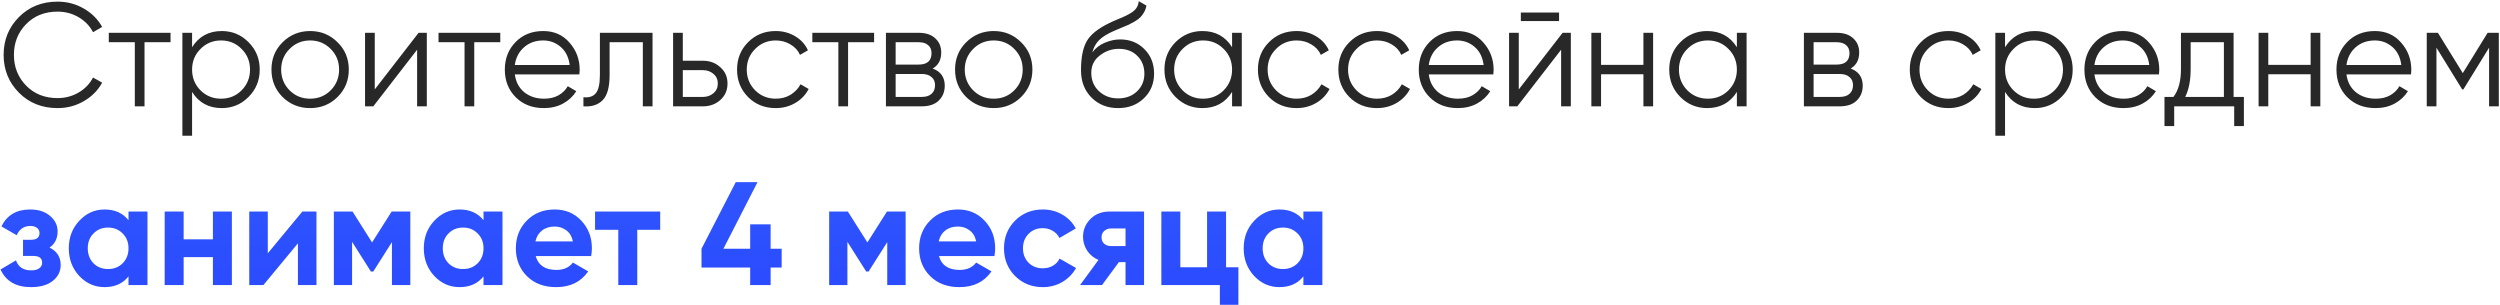
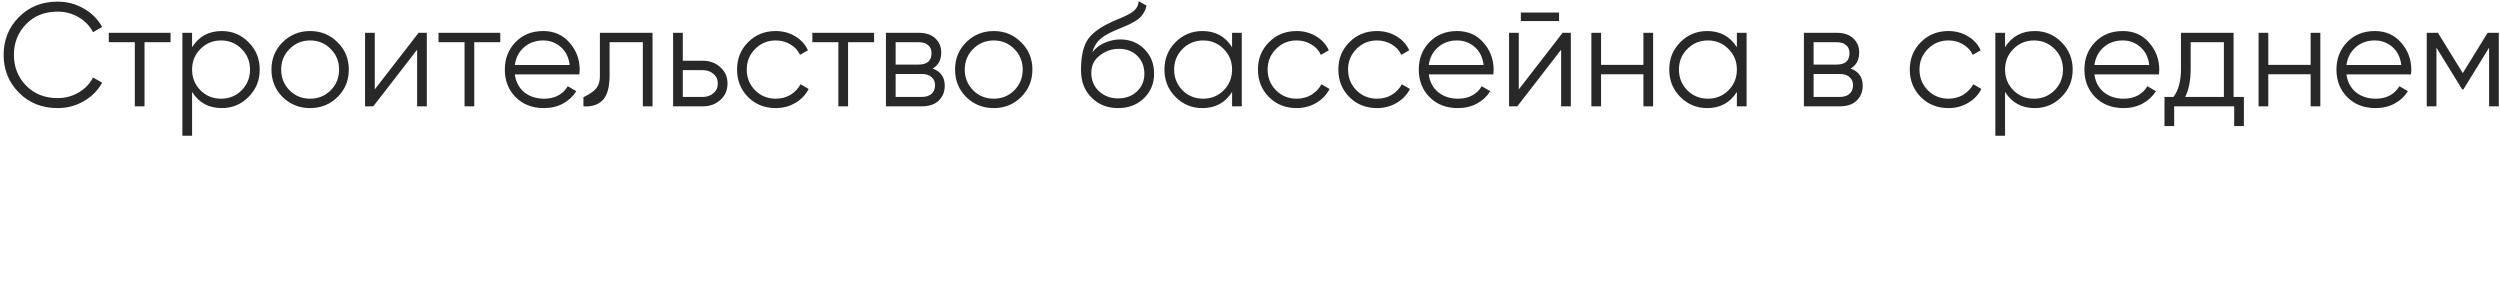
<svg xmlns="http://www.w3.org/2000/svg" width="1105" height="135" viewBox="0 0 1105 135" fill="none">
-   <path d="M25.455 47.78C18.565 47.78 12.867 45.505 8.36 40.955C3.853 36.405 1.6 30.837 1.6 24.25C1.6 17.663 3.853 12.095 8.36 7.545C12.867 2.995 18.565 0.72 25.455 0.72C29.658 0.72 33.515 1.738 37.025 3.775C40.535 5.768 43.243 8.477 45.15 11.9L41.12 14.24C39.69 11.467 37.567 9.257 34.75 7.61C31.933 5.963 28.835 5.14 25.455 5.14C19.778 5.14 15.142 6.982 11.545 10.665C7.948 14.348 6.15 18.877 6.15 24.25C6.15 29.623 7.948 34.152 11.545 37.835C15.142 41.518 19.778 43.36 25.455 43.36C28.835 43.36 31.933 42.537 34.75 40.89C37.567 39.243 39.69 37.033 41.12 34.26L45.15 36.535C43.287 39.958 40.578 42.688 37.025 44.725C33.515 46.762 29.658 47.78 25.455 47.78ZM75.383 14.5V18.66H63.878V47H59.588V18.66H48.083V14.5H75.383ZM98.031 13.72C102.667 13.72 106.611 15.367 109.861 18.66C113.154 21.953 114.801 25.983 114.801 30.75C114.801 35.517 113.154 39.547 109.861 42.84C106.611 46.133 102.667 47.78 98.031 47.78C92.267 47.78 87.891 45.397 84.9 40.63V60H80.611V14.5H84.9V20.87C87.891 16.103 92.267 13.72 98.031 13.72ZM88.606 39.915C91.076 42.385 94.109 43.62 97.706 43.62C101.302 43.62 104.336 42.385 106.806 39.915C109.276 37.402 110.511 34.347 110.511 30.75C110.511 27.153 109.276 24.12 106.806 21.65C104.336 19.137 101.302 17.88 97.706 17.88C94.109 17.88 91.076 19.137 88.606 21.65C86.135 24.12 84.9 27.153 84.9 30.75C84.9 34.347 86.135 37.402 88.606 39.915ZM149.169 42.905C145.875 46.155 141.845 47.78 137.079 47.78C132.312 47.78 128.26 46.155 124.924 42.905C121.63 39.612 119.984 35.56 119.984 30.75C119.984 25.94 121.63 21.91 124.924 18.66C128.26 15.367 132.312 13.72 137.079 13.72C141.845 13.72 145.875 15.367 149.169 18.66C152.505 21.91 154.174 25.94 154.174 30.75C154.174 35.56 152.505 39.612 149.169 42.905ZM127.979 39.915C130.449 42.385 133.482 43.62 137.079 43.62C140.675 43.62 143.709 42.385 146.179 39.915C148.649 37.402 149.884 34.347 149.884 30.75C149.884 27.153 148.649 24.12 146.179 21.65C143.709 19.137 140.675 17.88 137.079 17.88C133.482 17.88 130.449 19.137 127.979 21.65C125.509 24.12 124.274 27.153 124.274 30.75C124.274 34.347 125.509 37.402 127.979 39.915ZM185.013 14.5H188.653V47H184.363V21.975L164.993 47H161.353V14.5H165.643V39.525L185.013 14.5ZM221.125 14.5V18.66H209.62V47H205.33V18.66H193.825V14.5H221.125ZM240.098 13.72C244.908 13.72 248.787 15.432 251.733 18.855C254.723 22.235 256.218 26.243 256.218 30.88C256.218 31.357 256.175 32.028 256.088 32.895H227.553C227.987 36.188 229.373 38.81 231.713 40.76C234.097 42.667 237.022 43.62 240.488 43.62C242.958 43.62 245.082 43.122 246.858 42.125C248.678 41.085 250.043 39.742 250.953 38.095L254.723 40.305C253.293 42.602 251.343 44.422 248.873 45.765C246.403 47.108 243.587 47.78 240.423 47.78C235.31 47.78 231.15 46.177 227.943 42.97C224.737 39.763 223.133 35.69 223.133 30.75C223.133 25.897 224.715 21.845 227.878 18.595C231.042 15.345 235.115 13.72 240.098 13.72ZM240.098 17.88C236.718 17.88 233.88 18.898 231.583 20.935C229.33 22.928 227.987 25.528 227.553 28.735H251.798C251.365 25.312 250.043 22.647 247.833 20.74C245.623 18.833 243.045 17.88 240.098 17.88ZM288.423 14.5V47H284.133V18.66H269.443V33.155C269.443 38.572 268.403 42.298 266.323 44.335C264.286 46.372 261.469 47.26 257.873 47V42.97C260.343 43.23 262.163 42.645 263.333 41.215C264.546 39.785 265.153 37.098 265.153 33.155V14.5H288.423ZM310.705 26.85C313.738 26.85 316.295 27.803 318.375 29.71C320.498 31.573 321.56 33.978 321.56 36.925C321.56 39.872 320.498 42.298 318.375 44.205C316.295 46.068 313.738 47 310.705 47H297.51V14.5H301.8V26.85H310.705ZM310.705 42.84C312.525 42.84 314.063 42.298 315.32 41.215C316.62 40.132 317.27 38.702 317.27 36.925C317.27 35.148 316.62 33.718 315.32 32.635C314.063 31.552 312.525 31.01 310.705 31.01H301.8V42.84H310.705ZM342.87 47.78C337.973 47.78 333.9 46.155 330.65 42.905C327.4 39.612 325.775 35.56 325.775 30.75C325.775 25.94 327.4 21.91 330.65 18.66C333.9 15.367 337.973 13.72 342.87 13.72C346.076 13.72 348.958 14.5 351.515 16.06C354.071 17.577 355.935 19.635 357.105 22.235L353.595 24.25C352.728 22.3 351.32 20.762 349.37 19.635C347.463 18.465 345.296 17.88 342.87 17.88C339.273 17.88 336.24 19.137 333.77 21.65C331.3 24.12 330.065 27.153 330.065 30.75C330.065 34.347 331.3 37.402 333.77 39.915C336.24 42.385 339.273 43.62 342.87 43.62C345.296 43.62 347.463 43.057 349.37 41.93C351.276 40.76 352.771 39.2 353.855 37.25L357.43 39.33C356.086 41.93 354.115 43.988 351.515 45.505C348.915 47.022 346.033 47.78 342.87 47.78ZM386.354 14.5V18.66H374.849V47H370.559V18.66H359.054V14.5H386.354ZM412.252 30.295C415.806 31.595 417.582 34.13 417.582 37.9C417.582 40.543 416.694 42.732 414.917 44.465C413.184 46.155 410.671 47 407.377 47H391.582V14.5H406.077C409.241 14.5 411.689 15.323 413.422 16.97C415.156 18.573 416.022 20.653 416.022 23.21C416.022 26.46 414.766 28.822 412.252 30.295ZM406.077 18.66H395.872V28.54H406.077C409.847 28.54 411.732 26.85 411.732 23.47C411.732 21.953 411.234 20.783 410.237 19.96C409.284 19.093 407.897 18.66 406.077 18.66ZM407.377 42.84C409.284 42.84 410.736 42.385 411.732 41.475C412.772 40.565 413.292 39.287 413.292 37.64C413.292 36.123 412.772 34.932 411.732 34.065C410.736 33.155 409.284 32.7 407.377 32.7H395.872V42.84H407.377ZM451.317 42.905C448.024 46.155 443.994 47.78 439.227 47.78C434.461 47.78 430.409 46.155 427.072 42.905C423.779 39.612 422.132 35.56 422.132 30.75C422.132 25.94 423.779 21.91 427.072 18.66C430.409 15.367 434.461 13.72 439.227 13.72C443.994 13.72 448.024 15.367 451.317 18.66C454.654 21.91 456.322 25.94 456.322 30.75C456.322 35.56 454.654 39.612 451.317 42.905ZM430.127 39.915C432.597 42.385 435.631 43.62 439.227 43.62C442.824 43.62 445.857 42.385 448.327 39.915C450.797 37.402 452.032 34.347 452.032 30.75C452.032 27.153 450.797 24.12 448.327 21.65C445.857 19.137 442.824 17.88 439.227 17.88C435.631 17.88 432.597 19.137 430.127 21.65C427.657 24.12 426.422 27.153 426.422 30.75C426.422 34.347 427.657 37.402 430.127 39.915ZM494.181 47.78C489.501 47.78 485.601 46.242 482.481 43.165C479.361 40.045 477.801 36.015 477.801 31.075C477.801 25.528 478.625 21.282 480.271 18.335C481.918 15.345 485.255 12.637 490.281 10.21C491.235 9.733 492.491 9.17 494.051 8.52C495.655 7.87 496.846 7.35 497.626 6.96C498.45 6.57 499.338 6.072 500.291 5.465C501.245 4.815 501.96 4.1 502.436 3.32C502.913 2.54 503.216 1.608 503.346 0.525L506.726 2.475C506.553 3.515 506.206 4.49 505.686 5.4C505.166 6.31 504.625 7.047 504.061 7.61C503.541 8.173 502.696 8.802 501.526 9.495C500.4 10.145 499.511 10.622 498.861 10.925C498.255 11.185 497.171 11.64 495.611 12.29C494.095 12.94 493.076 13.373 492.556 13.59C489.523 14.89 487.291 16.255 485.861 17.685C484.431 19.072 483.413 20.892 482.806 23.145C484.28 21.195 486.143 19.765 488.396 18.855C490.693 17.902 492.925 17.425 495.091 17.425C499.425 17.425 503 18.855 505.816 21.715C508.676 24.532 510.106 28.15 510.106 32.57C510.106 36.947 508.59 40.587 505.556 43.49C502.566 46.35 498.775 47.78 494.181 47.78ZM494.181 43.49C497.561 43.49 500.335 42.472 502.501 40.435C504.711 38.355 505.816 35.733 505.816 32.57C505.816 29.363 504.776 26.742 502.696 24.705C500.66 22.625 497.93 21.585 494.506 21.585C491.43 21.585 488.635 22.56 486.121 24.51C483.608 26.417 482.351 28.973 482.351 32.18C482.351 35.473 483.478 38.182 485.731 40.305C488.028 42.428 490.845 43.49 494.181 43.49ZM544.581 14.5H548.871V47H544.581V40.63C541.591 45.397 537.214 47.78 531.451 47.78C526.814 47.78 522.849 46.133 519.556 42.84C516.306 39.547 514.681 35.517 514.681 30.75C514.681 25.983 516.306 21.953 519.556 18.66C522.849 15.367 526.814 13.72 531.451 13.72C537.214 13.72 541.591 16.103 544.581 20.87V14.5ZM522.676 39.915C525.146 42.385 528.179 43.62 531.776 43.62C535.373 43.62 538.406 42.385 540.876 39.915C543.346 37.402 544.581 34.347 544.581 30.75C544.581 27.153 543.346 24.12 540.876 21.65C538.406 19.137 535.373 17.88 531.776 17.88C528.179 17.88 525.146 19.137 522.676 21.65C520.206 24.12 518.971 27.153 518.971 30.75C518.971 34.347 520.206 37.402 522.676 39.915ZM573.099 47.78C568.203 47.78 564.129 46.155 560.879 42.905C557.629 39.612 556.004 35.56 556.004 30.75C556.004 25.94 557.629 21.91 560.879 18.66C564.129 15.367 568.203 13.72 573.099 13.72C576.306 13.72 579.188 14.5 581.744 16.06C584.301 17.577 586.164 19.635 587.334 22.235L583.824 24.25C582.958 22.3 581.549 20.762 579.599 19.635C577.693 18.465 575.526 17.88 573.099 17.88C569.503 17.88 566.469 19.137 563.999 21.65C561.529 24.12 560.294 27.153 560.294 30.75C560.294 34.347 561.529 37.402 563.999 39.915C566.469 42.385 569.503 43.62 573.099 43.62C575.526 43.62 577.693 43.057 579.599 41.93C581.506 40.76 583.001 39.2 584.084 37.25L587.659 39.33C586.316 41.93 584.344 43.988 581.744 45.505C579.144 47.022 576.263 47.78 573.099 47.78ZM608.646 47.78C603.75 47.78 599.676 46.155 596.426 42.905C593.176 39.612 591.551 35.56 591.551 30.75C591.551 25.94 593.176 21.91 596.426 18.66C599.676 15.367 603.75 13.72 608.646 13.72C611.853 13.72 614.735 14.5 617.291 16.06C619.848 17.577 621.711 19.635 622.881 22.235L619.371 24.25C618.505 22.3 617.096 20.762 615.146 19.635C613.24 18.465 611.073 17.88 608.646 17.88C605.05 17.88 602.016 19.137 599.546 21.65C597.076 24.12 595.841 27.153 595.841 30.75C595.841 34.347 597.076 37.402 599.546 39.915C602.016 42.385 605.05 43.62 608.646 43.62C611.073 43.62 613.24 43.057 615.146 41.93C617.053 40.76 618.548 39.2 619.631 37.25L623.206 39.33C621.863 41.93 619.891 43.988 617.291 45.505C614.691 47.022 611.81 47.78 608.646 47.78ZM644.063 13.72C648.873 13.72 652.751 15.432 655.698 18.855C658.688 22.235 660.183 26.243 660.183 30.88C660.183 31.357 660.14 32.028 660.053 32.895H631.518C631.951 36.188 633.338 38.81 635.678 40.76C638.061 42.667 640.986 43.62 644.453 43.62C646.923 43.62 649.046 43.122 650.823 42.125C652.643 41.085 654.008 39.742 654.918 38.095L658.688 40.305C657.258 42.602 655.308 44.422 652.838 45.765C650.368 47.108 647.551 47.78 644.388 47.78C639.275 47.78 635.115 46.177 631.908 42.97C628.701 39.763 627.098 35.69 627.098 30.75C627.098 25.897 628.68 21.845 631.843 18.595C635.006 15.345 639.08 13.72 644.063 13.72ZM644.063 17.88C640.683 17.88 637.845 18.898 635.548 20.935C633.295 22.928 631.951 25.528 631.518 28.735H655.763C655.33 25.312 654.008 22.647 651.798 20.74C649.588 18.833 647.01 17.88 644.063 17.88ZM672.207 9.3V5.53H689.107V9.3H672.207ZM690.667 14.5H694.307V47H690.017V21.975L670.647 47H667.007V14.5H671.297V39.525L690.667 14.5ZM726.389 14.5H730.679V47H726.389V32.83H707.669V47H703.379V14.5H707.669V28.67H726.389V14.5ZM767.701 14.5H771.991V47H767.701V40.63C764.711 45.397 760.335 47.78 754.571 47.78C749.935 47.78 745.97 46.133 742.676 42.84C739.426 39.547 737.801 35.517 737.801 30.75C737.801 25.983 739.426 21.953 742.676 18.66C745.97 15.367 749.935 13.72 754.571 13.72C760.335 13.72 764.711 16.103 767.701 20.87V14.5ZM745.796 39.915C748.266 42.385 751.3 43.62 754.896 43.62C758.493 43.62 761.526 42.385 763.996 39.915C766.466 37.402 767.701 34.347 767.701 30.75C767.701 27.153 766.466 24.12 763.996 21.65C761.526 19.137 758.493 17.88 754.896 17.88C751.3 17.88 748.266 19.137 745.796 21.65C743.326 24.12 742.091 27.153 742.091 30.75C742.091 34.347 743.326 37.402 745.796 39.915ZM817.994 30.295C821.548 31.595 823.324 34.13 823.324 37.9C823.324 40.543 822.436 42.732 820.659 44.465C818.926 46.155 816.413 47 813.119 47H797.324V14.5H811.819C814.983 14.5 817.431 15.323 819.164 16.97C820.898 18.573 821.764 20.653 821.764 23.21C821.764 26.46 820.508 28.822 817.994 30.295ZM811.819 18.66H801.614V28.54H811.819C815.589 28.54 817.474 26.85 817.474 23.47C817.474 21.953 816.976 20.783 815.979 19.96C815.026 19.093 813.639 18.66 811.819 18.66ZM813.119 42.84C815.026 42.84 816.478 42.385 817.474 41.475C818.514 40.565 819.034 39.287 819.034 37.64C819.034 36.123 818.514 34.932 817.474 34.065C816.478 33.155 815.026 32.7 813.119 32.7H801.614V42.84H813.119ZM861.219 47.78C856.323 47.78 852.249 46.155 848.999 42.905C845.749 39.612 844.124 35.56 844.124 30.75C844.124 25.94 845.749 21.91 848.999 18.66C852.249 15.367 856.323 13.72 861.219 13.72C864.426 13.72 867.308 14.5 869.864 16.06C872.421 17.577 874.284 19.635 875.454 22.235L871.944 24.25C871.078 22.3 869.669 20.762 867.719 19.635C865.813 18.465 863.646 17.88 861.219 17.88C857.623 17.88 854.589 19.137 852.119 21.65C849.649 24.12 848.414 27.153 848.414 30.75C848.414 34.347 849.649 37.402 852.119 39.915C854.589 42.385 857.623 43.62 861.219 43.62C863.646 43.62 865.813 43.057 867.719 41.93C869.626 40.76 871.121 39.2 872.204 37.25L875.779 39.33C874.436 41.93 872.464 43.988 869.864 45.505C867.264 47.022 864.383 47.78 861.219 47.78ZM899.359 13.72C903.995 13.72 907.939 15.367 911.189 18.66C914.482 21.953 916.129 25.983 916.129 30.75C916.129 35.517 914.482 39.547 911.189 42.84C907.939 46.133 903.995 47.78 899.359 47.78C893.595 47.78 889.219 45.397 886.229 40.63V60H881.939V14.5H886.229V20.87C889.219 16.103 893.595 13.72 899.359 13.72ZM889.934 39.915C892.404 42.385 895.437 43.62 899.034 43.62C902.63 43.62 905.664 42.385 908.134 39.915C910.604 37.402 911.839 34.347 911.839 30.75C911.839 27.153 910.604 24.12 908.134 21.65C905.664 19.137 902.63 17.88 899.034 17.88C895.437 17.88 892.404 19.137 889.934 21.65C887.464 24.12 886.229 27.153 886.229 30.75C886.229 34.347 887.464 37.402 889.934 39.915ZM938.277 13.72C943.087 13.72 946.965 15.432 949.912 18.855C952.902 22.235 954.397 26.243 954.397 30.88C954.397 31.357 954.354 32.028 954.267 32.895H925.732C926.165 36.188 927.552 38.81 929.892 40.76C932.275 42.667 935.2 43.62 938.667 43.62C941.137 43.62 943.26 43.122 945.037 42.125C946.857 41.085 948.222 39.742 949.132 38.095L952.902 40.305C951.472 42.602 949.522 44.422 947.052 45.765C944.582 47.108 941.765 47.78 938.602 47.78C933.489 47.78 929.329 46.177 926.122 42.97C922.915 39.763 921.312 35.69 921.312 30.75C921.312 25.897 922.894 21.845 926.057 18.595C929.22 15.345 933.294 13.72 938.277 13.72ZM938.277 17.88C934.897 17.88 932.059 18.898 929.762 20.935C927.509 22.928 926.165 25.528 925.732 28.735H949.977C949.544 25.312 948.222 22.647 946.012 20.74C943.802 18.833 941.224 17.88 938.277 17.88ZM987.251 42.84H991.801V55.71H987.511V47H960.991V55.71H956.701V42.84H960.666C962.876 39.937 963.981 35.842 963.981 30.555V14.5H987.251V42.84ZM965.866 42.84H982.961V18.66H968.271V30.555C968.271 35.538 967.47 39.633 965.866 42.84ZM1021.3 14.5H1025.59V47H1021.3V32.83H1002.58V47H998.291V14.5H1002.58V28.67H1021.3V14.5ZM1049.68 13.72C1054.49 13.72 1058.37 15.432 1061.31 18.855C1064.3 22.235 1065.8 26.243 1065.8 30.88C1065.8 31.357 1065.75 32.028 1065.67 32.895H1037.13C1037.57 36.188 1038.95 38.81 1041.29 40.76C1043.68 42.667 1046.6 43.62 1050.07 43.62C1052.54 43.62 1054.66 43.122 1056.44 42.125C1058.26 41.085 1059.62 39.742 1060.53 38.095L1064.3 40.305C1062.87 42.602 1060.92 44.422 1058.45 45.765C1055.98 47.108 1053.17 47.78 1050 47.78C1044.89 47.78 1040.73 46.177 1037.52 42.97C1034.32 39.763 1032.71 35.69 1032.71 30.75C1032.71 25.897 1034.29 21.845 1037.46 18.595C1040.62 15.345 1044.69 13.72 1049.68 13.72ZM1049.68 17.88C1046.3 17.88 1043.46 18.898 1041.16 20.935C1038.91 22.928 1037.57 25.528 1037.13 28.735H1061.38C1060.94 25.312 1059.62 22.647 1057.41 20.74C1055.2 18.833 1052.62 17.88 1049.68 17.88ZM1104.47 14.5V47H1100.18V21.065L1088.81 39.525H1088.29L1076.91 21.065V47H1072.62V14.5H1077.56L1088.55 32.31L1099.53 14.5H1104.47Z" fill="#282828" />
-   <path d="M21.88 109.425C25.173 111.028 26.82 113.607 26.82 117.16C26.82 119.933 25.672 122.252 23.375 124.115C21.078 125.978 17.85 126.91 13.69 126.91C7.103 126.91 2.618 124.31 0.235 119.11L7.06 115.08C8.1 118.027 10.332 119.5 13.755 119.5C15.315 119.5 16.507 119.197 17.33 118.59C18.197 117.983 18.63 117.16 18.63 116.12C18.63 114.127 17.352 113.13 14.795 113.13H10.18V105.98H13.69C16.203 105.98 17.46 104.983 17.46 102.99C17.46 102.037 17.092 101.278 16.355 100.715C15.618 100.152 14.643 99.87 13.43 99.87C10.613 99.87 8.598 101.235 7.385 103.965L0.625 100.065C3.095 95.082 7.32 92.59 13.3 92.59C17.027 92.59 19.973 93.543 22.14 95.45C24.35 97.313 25.455 99.588 25.455 102.275C25.455 105.438 24.263 107.822 21.88 109.425ZM56.798 93.5H65.183V126H56.798V122.165C54.284 125.328 50.753 126.91 46.203 126.91C41.869 126.91 38.143 125.263 35.023 121.97C31.946 118.633 30.408 114.56 30.408 109.75C30.408 104.94 31.946 100.888 35.023 97.595C38.143 94.258 41.869 92.59 46.203 92.59C50.753 92.59 54.284 94.172 56.798 97.335V93.5ZM41.328 116.38C43.018 118.07 45.163 118.915 47.763 118.915C50.363 118.915 52.508 118.07 54.198 116.38C55.931 114.647 56.798 112.437 56.798 109.75C56.798 107.063 55.931 104.875 54.198 103.185C52.508 101.452 50.363 100.585 47.763 100.585C45.163 100.585 43.018 101.452 41.328 103.185C39.638 104.875 38.793 107.063 38.793 109.75C38.793 112.437 39.638 114.647 41.328 116.38ZM94.106 93.5H102.491V126H94.106V113.65H81.171V126H72.786V93.5H81.171V105.785H94.106V93.5ZM133.639 93.5H139.879V126H131.689V107.54L116.414 126H110.174V93.5H118.364V111.96L133.639 93.5ZM181.362 93.5V126H173.237V107.02L164.982 120.02H163.942L155.622 106.89V126H147.562V93.5H155.817L164.462 107.15L173.107 93.5H181.362ZM213.712 93.5H222.097V126H213.712V122.165C211.198 125.328 207.667 126.91 203.117 126.91C198.783 126.91 195.057 125.263 191.937 121.97C188.86 118.633 187.322 114.56 187.322 109.75C187.322 104.94 188.86 100.888 191.937 97.595C195.057 94.258 198.783 92.59 203.117 92.59C207.667 92.59 211.198 94.172 213.712 97.335V93.5ZM198.242 116.38C199.932 118.07 202.077 118.915 204.677 118.915C207.277 118.915 209.422 118.07 211.112 116.38C212.845 114.647 213.712 112.437 213.712 109.75C213.712 107.063 212.845 104.875 211.112 103.185C209.422 101.452 207.277 100.585 204.677 100.585C202.077 100.585 199.932 101.452 198.242 103.185C196.552 104.875 195.707 107.063 195.707 109.75C195.707 112.437 196.552 114.647 198.242 116.38ZM236.785 113.195C237.912 117.268 240.967 119.305 245.95 119.305C249.157 119.305 251.584 118.222 253.23 116.055L259.99 119.955C256.784 124.592 252.06 126.91 245.82 126.91C240.447 126.91 236.135 125.285 232.885 122.035C229.635 118.785 228.01 114.69 228.01 109.75C228.01 104.853 229.614 100.78 232.82 97.53C236.027 94.237 240.144 92.59 245.17 92.59C249.937 92.59 253.859 94.237 256.935 97.53C260.055 100.823 261.615 104.897 261.615 109.75C261.615 110.833 261.507 111.982 261.29 113.195H236.785ZM236.655 106.695H253.23C252.754 104.485 251.757 102.838 250.24 101.755C248.767 100.672 247.077 100.13 245.17 100.13C242.917 100.13 241.054 100.715 239.58 101.885C238.107 103.012 237.132 104.615 236.655 106.695ZM291.809 93.5V101.56H281.669V126H273.284V101.56H263.014V93.5H291.809ZM345.492 109.945V118.265H340.617V126H331.582V118.265H310.067V109.945L325.212 80.5H334.832L319.752 109.945H331.582V99.155H340.617V109.945H345.492ZM400.292 93.5V126H392.167V107.02L383.912 120.02H382.872L374.552 106.89V126H366.492V93.5H374.747L383.392 107.15L392.037 93.5H400.292ZM415.027 113.195C416.154 117.268 419.209 119.305 424.192 119.305C427.399 119.305 429.826 118.222 431.472 116.055L438.232 119.955C435.026 124.592 430.302 126.91 424.062 126.91C418.689 126.91 414.377 125.285 411.127 122.035C407.877 118.785 406.252 114.69 406.252 109.75C406.252 104.853 407.856 100.78 411.062 97.53C414.269 94.237 418.386 92.59 423.412 92.59C428.179 92.59 432.101 94.237 435.177 97.53C438.297 100.823 439.857 104.897 439.857 109.75C439.857 110.833 439.749 111.982 439.532 113.195H415.027ZM414.897 106.695H431.472C430.996 104.485 429.999 102.838 428.482 101.755C427.009 100.672 425.319 100.13 423.412 100.13C421.159 100.13 419.296 100.715 417.822 101.885C416.349 103.012 415.374 104.615 414.897 106.695ZM460.927 126.91C456.03 126.91 451.935 125.263 448.642 121.97C445.392 118.677 443.767 114.603 443.767 109.75C443.767 104.897 445.392 100.823 448.642 97.53C451.935 94.237 456.03 92.59 460.927 92.59C464.09 92.59 466.972 93.348 469.572 94.865C472.172 96.382 474.144 98.418 475.487 100.975L468.272 105.2C467.622 103.857 466.625 102.795 465.282 102.015C463.982 101.235 462.509 100.845 460.862 100.845C458.349 100.845 456.269 101.69 454.622 103.38C452.975 105.027 452.152 107.15 452.152 109.75C452.152 112.307 452.975 114.43 454.622 116.12C456.269 117.767 458.349 118.59 460.862 118.59C462.552 118.59 464.047 118.222 465.347 117.485C466.69 116.705 467.687 115.643 468.337 114.3L475.617 118.46C474.187 121.017 472.172 123.075 469.572 124.635C466.972 126.152 464.09 126.91 460.927 126.91ZM505.672 93.5V126H497.482V115.86H494.557L487.082 126H477.397L485.522 114.885C483.442 114.018 481.774 112.653 480.517 110.79C479.304 108.883 478.697 106.847 478.697 104.68C478.697 101.647 479.781 99.025 481.947 96.815C484.114 94.605 486.952 93.5 490.462 93.5H505.672ZM491.112 100.975C489.899 100.975 488.881 101.343 488.057 102.08C487.277 102.773 486.887 103.727 486.887 104.94C486.887 106.11 487.277 107.042 488.057 107.735C488.881 108.428 489.899 108.775 491.112 108.775H497.482V100.975H491.112ZM541.914 118.135H547.374V134.71H539.184V126H513.314V93.5H521.699V118.135H533.529V93.5H541.914V118.135ZM576.099 93.5H584.484V126H576.099V122.165C573.586 125.328 570.054 126.91 565.504 126.91C561.171 126.91 557.444 125.263 554.324 121.97C551.248 118.633 549.709 114.56 549.709 109.75C549.709 104.94 551.248 100.888 554.324 97.595C557.444 94.258 561.171 92.59 565.504 92.59C570.054 92.59 573.586 94.172 576.099 97.335V93.5ZM560.629 116.38C562.319 118.07 564.464 118.915 567.064 118.915C569.664 118.915 571.809 118.07 573.499 116.38C575.233 114.647 576.099 112.437 576.099 109.75C576.099 107.063 575.233 104.875 573.499 103.185C571.809 101.452 569.664 100.585 567.064 100.585C564.464 100.585 562.319 101.452 560.629 103.185C558.939 104.875 558.094 107.063 558.094 109.75C558.094 112.437 558.939 114.647 560.629 116.38Z" fill="url(#paint0_linear)" />
+   <path d="M25.455 47.78C18.565 47.78 12.867 45.505 8.36 40.955C3.853 36.405 1.6 30.837 1.6 24.25C1.6 17.663 3.853 12.095 8.36 7.545C12.867 2.995 18.565 0.72 25.455 0.72C29.658 0.72 33.515 1.738 37.025 3.775C40.535 5.768 43.243 8.477 45.15 11.9L41.12 14.24C39.69 11.467 37.567 9.257 34.75 7.61C31.933 5.963 28.835 5.14 25.455 5.14C19.778 5.14 15.142 6.982 11.545 10.665C7.948 14.348 6.15 18.877 6.15 24.25C6.15 29.623 7.948 34.152 11.545 37.835C15.142 41.518 19.778 43.36 25.455 43.36C28.835 43.36 31.933 42.537 34.75 40.89C37.567 39.243 39.69 37.033 41.12 34.26L45.15 36.535C43.287 39.958 40.578 42.688 37.025 44.725C33.515 46.762 29.658 47.78 25.455 47.78ZM75.383 14.5V18.66H63.878V47H59.588V18.66H48.083V14.5H75.383ZM98.031 13.72C102.667 13.72 106.611 15.367 109.861 18.66C113.154 21.953 114.801 25.983 114.801 30.75C114.801 35.517 113.154 39.547 109.861 42.84C106.611 46.133 102.667 47.78 98.031 47.78C92.267 47.78 87.891 45.397 84.9 40.63V60H80.611V14.5H84.9V20.87C87.891 16.103 92.267 13.72 98.031 13.72ZM88.606 39.915C91.076 42.385 94.109 43.62 97.706 43.62C101.302 43.62 104.336 42.385 106.806 39.915C109.276 37.402 110.511 34.347 110.511 30.75C110.511 27.153 109.276 24.12 106.806 21.65C104.336 19.137 101.302 17.88 97.706 17.88C94.109 17.88 91.076 19.137 88.606 21.65C86.135 24.12 84.9 27.153 84.9 30.75C84.9 34.347 86.135 37.402 88.606 39.915ZM149.169 42.905C145.875 46.155 141.845 47.78 137.079 47.78C132.312 47.78 128.26 46.155 124.924 42.905C121.63 39.612 119.984 35.56 119.984 30.75C119.984 25.94 121.63 21.91 124.924 18.66C128.26 15.367 132.312 13.72 137.079 13.72C141.845 13.72 145.875 15.367 149.169 18.66C152.505 21.91 154.174 25.94 154.174 30.75C154.174 35.56 152.505 39.612 149.169 42.905ZM127.979 39.915C130.449 42.385 133.482 43.62 137.079 43.62C140.675 43.62 143.709 42.385 146.179 39.915C148.649 37.402 149.884 34.347 149.884 30.75C149.884 27.153 148.649 24.12 146.179 21.65C143.709 19.137 140.675 17.88 137.079 17.88C133.482 17.88 130.449 19.137 127.979 21.65C125.509 24.12 124.274 27.153 124.274 30.75C124.274 34.347 125.509 37.402 127.979 39.915ZM185.013 14.5H188.653V47H184.363V21.975L164.993 47H161.353V14.5H165.643V39.525L185.013 14.5ZM221.125 14.5V18.66H209.62V47H205.33V18.66H193.825V14.5H221.125ZM240.098 13.72C244.908 13.72 248.787 15.432 251.733 18.855C254.723 22.235 256.218 26.243 256.218 30.88C256.218 31.357 256.175 32.028 256.088 32.895H227.553C227.987 36.188 229.373 38.81 231.713 40.76C234.097 42.667 237.022 43.62 240.488 43.62C242.958 43.62 245.082 43.122 246.858 42.125C248.678 41.085 250.043 39.742 250.953 38.095L254.723 40.305C253.293 42.602 251.343 44.422 248.873 45.765C246.403 47.108 243.587 47.78 240.423 47.78C235.31 47.78 231.15 46.177 227.943 42.97C224.737 39.763 223.133 35.69 223.133 30.75C223.133 25.897 224.715 21.845 227.878 18.595C231.042 15.345 235.115 13.72 240.098 13.72ZM240.098 17.88C236.718 17.88 233.88 18.898 231.583 20.935C229.33 22.928 227.987 25.528 227.553 28.735H251.798C251.365 25.312 250.043 22.647 247.833 20.74C245.623 18.833 243.045 17.88 240.098 17.88ZM288.423 14.5V47H284.133V18.66H269.443V33.155C269.443 38.572 268.403 42.298 266.323 44.335C264.286 46.372 261.469 47.26 257.873 47V42.97C264.546 39.785 265.153 37.098 265.153 33.155V14.5H288.423ZM310.705 26.85C313.738 26.85 316.295 27.803 318.375 29.71C320.498 31.573 321.56 33.978 321.56 36.925C321.56 39.872 320.498 42.298 318.375 44.205C316.295 46.068 313.738 47 310.705 47H297.51V14.5H301.8V26.85H310.705ZM310.705 42.84C312.525 42.84 314.063 42.298 315.32 41.215C316.62 40.132 317.27 38.702 317.27 36.925C317.27 35.148 316.62 33.718 315.32 32.635C314.063 31.552 312.525 31.01 310.705 31.01H301.8V42.84H310.705ZM342.87 47.78C337.973 47.78 333.9 46.155 330.65 42.905C327.4 39.612 325.775 35.56 325.775 30.75C325.775 25.94 327.4 21.91 330.65 18.66C333.9 15.367 337.973 13.72 342.87 13.72C346.076 13.72 348.958 14.5 351.515 16.06C354.071 17.577 355.935 19.635 357.105 22.235L353.595 24.25C352.728 22.3 351.32 20.762 349.37 19.635C347.463 18.465 345.296 17.88 342.87 17.88C339.273 17.88 336.24 19.137 333.77 21.65C331.3 24.12 330.065 27.153 330.065 30.75C330.065 34.347 331.3 37.402 333.77 39.915C336.24 42.385 339.273 43.62 342.87 43.62C345.296 43.62 347.463 43.057 349.37 41.93C351.276 40.76 352.771 39.2 353.855 37.25L357.43 39.33C356.086 41.93 354.115 43.988 351.515 45.505C348.915 47.022 346.033 47.78 342.87 47.78ZM386.354 14.5V18.66H374.849V47H370.559V18.66H359.054V14.5H386.354ZM412.252 30.295C415.806 31.595 417.582 34.13 417.582 37.9C417.582 40.543 416.694 42.732 414.917 44.465C413.184 46.155 410.671 47 407.377 47H391.582V14.5H406.077C409.241 14.5 411.689 15.323 413.422 16.97C415.156 18.573 416.022 20.653 416.022 23.21C416.022 26.46 414.766 28.822 412.252 30.295ZM406.077 18.66H395.872V28.54H406.077C409.847 28.54 411.732 26.85 411.732 23.47C411.732 21.953 411.234 20.783 410.237 19.96C409.284 19.093 407.897 18.66 406.077 18.66ZM407.377 42.84C409.284 42.84 410.736 42.385 411.732 41.475C412.772 40.565 413.292 39.287 413.292 37.64C413.292 36.123 412.772 34.932 411.732 34.065C410.736 33.155 409.284 32.7 407.377 32.7H395.872V42.84H407.377ZM451.317 42.905C448.024 46.155 443.994 47.78 439.227 47.78C434.461 47.78 430.409 46.155 427.072 42.905C423.779 39.612 422.132 35.56 422.132 30.75C422.132 25.94 423.779 21.91 427.072 18.66C430.409 15.367 434.461 13.72 439.227 13.72C443.994 13.72 448.024 15.367 451.317 18.66C454.654 21.91 456.322 25.94 456.322 30.75C456.322 35.56 454.654 39.612 451.317 42.905ZM430.127 39.915C432.597 42.385 435.631 43.62 439.227 43.62C442.824 43.62 445.857 42.385 448.327 39.915C450.797 37.402 452.032 34.347 452.032 30.75C452.032 27.153 450.797 24.12 448.327 21.65C445.857 19.137 442.824 17.88 439.227 17.88C435.631 17.88 432.597 19.137 430.127 21.65C427.657 24.12 426.422 27.153 426.422 30.75C426.422 34.347 427.657 37.402 430.127 39.915ZM494.181 47.78C489.501 47.78 485.601 46.242 482.481 43.165C479.361 40.045 477.801 36.015 477.801 31.075C477.801 25.528 478.625 21.282 480.271 18.335C481.918 15.345 485.255 12.637 490.281 10.21C491.235 9.733 492.491 9.17 494.051 8.52C495.655 7.87 496.846 7.35 497.626 6.96C498.45 6.57 499.338 6.072 500.291 5.465C501.245 4.815 501.96 4.1 502.436 3.32C502.913 2.54 503.216 1.608 503.346 0.525L506.726 2.475C506.553 3.515 506.206 4.49 505.686 5.4C505.166 6.31 504.625 7.047 504.061 7.61C503.541 8.173 502.696 8.802 501.526 9.495C500.4 10.145 499.511 10.622 498.861 10.925C498.255 11.185 497.171 11.64 495.611 12.29C494.095 12.94 493.076 13.373 492.556 13.59C489.523 14.89 487.291 16.255 485.861 17.685C484.431 19.072 483.413 20.892 482.806 23.145C484.28 21.195 486.143 19.765 488.396 18.855C490.693 17.902 492.925 17.425 495.091 17.425C499.425 17.425 503 18.855 505.816 21.715C508.676 24.532 510.106 28.15 510.106 32.57C510.106 36.947 508.59 40.587 505.556 43.49C502.566 46.35 498.775 47.78 494.181 47.78ZM494.181 43.49C497.561 43.49 500.335 42.472 502.501 40.435C504.711 38.355 505.816 35.733 505.816 32.57C505.816 29.363 504.776 26.742 502.696 24.705C500.66 22.625 497.93 21.585 494.506 21.585C491.43 21.585 488.635 22.56 486.121 24.51C483.608 26.417 482.351 28.973 482.351 32.18C482.351 35.473 483.478 38.182 485.731 40.305C488.028 42.428 490.845 43.49 494.181 43.49ZM544.581 14.5H548.871V47H544.581V40.63C541.591 45.397 537.214 47.78 531.451 47.78C526.814 47.78 522.849 46.133 519.556 42.84C516.306 39.547 514.681 35.517 514.681 30.75C514.681 25.983 516.306 21.953 519.556 18.66C522.849 15.367 526.814 13.72 531.451 13.72C537.214 13.72 541.591 16.103 544.581 20.87V14.5ZM522.676 39.915C525.146 42.385 528.179 43.62 531.776 43.62C535.373 43.62 538.406 42.385 540.876 39.915C543.346 37.402 544.581 34.347 544.581 30.75C544.581 27.153 543.346 24.12 540.876 21.65C538.406 19.137 535.373 17.88 531.776 17.88C528.179 17.88 525.146 19.137 522.676 21.65C520.206 24.12 518.971 27.153 518.971 30.75C518.971 34.347 520.206 37.402 522.676 39.915ZM573.099 47.78C568.203 47.78 564.129 46.155 560.879 42.905C557.629 39.612 556.004 35.56 556.004 30.75C556.004 25.94 557.629 21.91 560.879 18.66C564.129 15.367 568.203 13.72 573.099 13.72C576.306 13.72 579.188 14.5 581.744 16.06C584.301 17.577 586.164 19.635 587.334 22.235L583.824 24.25C582.958 22.3 581.549 20.762 579.599 19.635C577.693 18.465 575.526 17.88 573.099 17.88C569.503 17.88 566.469 19.137 563.999 21.65C561.529 24.12 560.294 27.153 560.294 30.75C560.294 34.347 561.529 37.402 563.999 39.915C566.469 42.385 569.503 43.62 573.099 43.62C575.526 43.62 577.693 43.057 579.599 41.93C581.506 40.76 583.001 39.2 584.084 37.25L587.659 39.33C586.316 41.93 584.344 43.988 581.744 45.505C579.144 47.022 576.263 47.78 573.099 47.78ZM608.646 47.78C603.75 47.78 599.676 46.155 596.426 42.905C593.176 39.612 591.551 35.56 591.551 30.75C591.551 25.94 593.176 21.91 596.426 18.66C599.676 15.367 603.75 13.72 608.646 13.72C611.853 13.72 614.735 14.5 617.291 16.06C619.848 17.577 621.711 19.635 622.881 22.235L619.371 24.25C618.505 22.3 617.096 20.762 615.146 19.635C613.24 18.465 611.073 17.88 608.646 17.88C605.05 17.88 602.016 19.137 599.546 21.65C597.076 24.12 595.841 27.153 595.841 30.75C595.841 34.347 597.076 37.402 599.546 39.915C602.016 42.385 605.05 43.62 608.646 43.62C611.073 43.62 613.24 43.057 615.146 41.93C617.053 40.76 618.548 39.2 619.631 37.25L623.206 39.33C621.863 41.93 619.891 43.988 617.291 45.505C614.691 47.022 611.81 47.78 608.646 47.78ZM644.063 13.72C648.873 13.72 652.751 15.432 655.698 18.855C658.688 22.235 660.183 26.243 660.183 30.88C660.183 31.357 660.14 32.028 660.053 32.895H631.518C631.951 36.188 633.338 38.81 635.678 40.76C638.061 42.667 640.986 43.62 644.453 43.62C646.923 43.62 649.046 43.122 650.823 42.125C652.643 41.085 654.008 39.742 654.918 38.095L658.688 40.305C657.258 42.602 655.308 44.422 652.838 45.765C650.368 47.108 647.551 47.78 644.388 47.78C639.275 47.78 635.115 46.177 631.908 42.97C628.701 39.763 627.098 35.69 627.098 30.75C627.098 25.897 628.68 21.845 631.843 18.595C635.006 15.345 639.08 13.72 644.063 13.72ZM644.063 17.88C640.683 17.88 637.845 18.898 635.548 20.935C633.295 22.928 631.951 25.528 631.518 28.735H655.763C655.33 25.312 654.008 22.647 651.798 20.74C649.588 18.833 647.01 17.88 644.063 17.88ZM672.207 9.3V5.53H689.107V9.3H672.207ZM690.667 14.5H694.307V47H690.017V21.975L670.647 47H667.007V14.5H671.297V39.525L690.667 14.5ZM726.389 14.5H730.679V47H726.389V32.83H707.669V47H703.379V14.5H707.669V28.67H726.389V14.5ZM767.701 14.5H771.991V47H767.701V40.63C764.711 45.397 760.335 47.78 754.571 47.78C749.935 47.78 745.97 46.133 742.676 42.84C739.426 39.547 737.801 35.517 737.801 30.75C737.801 25.983 739.426 21.953 742.676 18.66C745.97 15.367 749.935 13.72 754.571 13.72C760.335 13.72 764.711 16.103 767.701 20.87V14.5ZM745.796 39.915C748.266 42.385 751.3 43.62 754.896 43.62C758.493 43.62 761.526 42.385 763.996 39.915C766.466 37.402 767.701 34.347 767.701 30.75C767.701 27.153 766.466 24.12 763.996 21.65C761.526 19.137 758.493 17.88 754.896 17.88C751.3 17.88 748.266 19.137 745.796 21.65C743.326 24.12 742.091 27.153 742.091 30.75C742.091 34.347 743.326 37.402 745.796 39.915ZM817.994 30.295C821.548 31.595 823.324 34.13 823.324 37.9C823.324 40.543 822.436 42.732 820.659 44.465C818.926 46.155 816.413 47 813.119 47H797.324V14.5H811.819C814.983 14.5 817.431 15.323 819.164 16.97C820.898 18.573 821.764 20.653 821.764 23.21C821.764 26.46 820.508 28.822 817.994 30.295ZM811.819 18.66H801.614V28.54H811.819C815.589 28.54 817.474 26.85 817.474 23.47C817.474 21.953 816.976 20.783 815.979 19.96C815.026 19.093 813.639 18.66 811.819 18.66ZM813.119 42.84C815.026 42.84 816.478 42.385 817.474 41.475C818.514 40.565 819.034 39.287 819.034 37.64C819.034 36.123 818.514 34.932 817.474 34.065C816.478 33.155 815.026 32.7 813.119 32.7H801.614V42.84H813.119ZM861.219 47.78C856.323 47.78 852.249 46.155 848.999 42.905C845.749 39.612 844.124 35.56 844.124 30.75C844.124 25.94 845.749 21.91 848.999 18.66C852.249 15.367 856.323 13.72 861.219 13.72C864.426 13.72 867.308 14.5 869.864 16.06C872.421 17.577 874.284 19.635 875.454 22.235L871.944 24.25C871.078 22.3 869.669 20.762 867.719 19.635C865.813 18.465 863.646 17.88 861.219 17.88C857.623 17.88 854.589 19.137 852.119 21.65C849.649 24.12 848.414 27.153 848.414 30.75C848.414 34.347 849.649 37.402 852.119 39.915C854.589 42.385 857.623 43.62 861.219 43.62C863.646 43.62 865.813 43.057 867.719 41.93C869.626 40.76 871.121 39.2 872.204 37.25L875.779 39.33C874.436 41.93 872.464 43.988 869.864 45.505C867.264 47.022 864.383 47.78 861.219 47.78ZM899.359 13.72C903.995 13.72 907.939 15.367 911.189 18.66C914.482 21.953 916.129 25.983 916.129 30.75C916.129 35.517 914.482 39.547 911.189 42.84C907.939 46.133 903.995 47.78 899.359 47.78C893.595 47.78 889.219 45.397 886.229 40.63V60H881.939V14.5H886.229V20.87C889.219 16.103 893.595 13.72 899.359 13.72ZM889.934 39.915C892.404 42.385 895.437 43.62 899.034 43.62C902.63 43.62 905.664 42.385 908.134 39.915C910.604 37.402 911.839 34.347 911.839 30.75C911.839 27.153 910.604 24.12 908.134 21.65C905.664 19.137 902.63 17.88 899.034 17.88C895.437 17.88 892.404 19.137 889.934 21.65C887.464 24.12 886.229 27.153 886.229 30.75C886.229 34.347 887.464 37.402 889.934 39.915ZM938.277 13.72C943.087 13.72 946.965 15.432 949.912 18.855C952.902 22.235 954.397 26.243 954.397 30.88C954.397 31.357 954.354 32.028 954.267 32.895H925.732C926.165 36.188 927.552 38.81 929.892 40.76C932.275 42.667 935.2 43.62 938.667 43.62C941.137 43.62 943.26 43.122 945.037 42.125C946.857 41.085 948.222 39.742 949.132 38.095L952.902 40.305C951.472 42.602 949.522 44.422 947.052 45.765C944.582 47.108 941.765 47.78 938.602 47.78C933.489 47.78 929.329 46.177 926.122 42.97C922.915 39.763 921.312 35.69 921.312 30.75C921.312 25.897 922.894 21.845 926.057 18.595C929.22 15.345 933.294 13.72 938.277 13.72ZM938.277 17.88C934.897 17.88 932.059 18.898 929.762 20.935C927.509 22.928 926.165 25.528 925.732 28.735H949.977C949.544 25.312 948.222 22.647 946.012 20.74C943.802 18.833 941.224 17.88 938.277 17.88ZM987.251 42.84H991.801V55.71H987.511V47H960.991V55.71H956.701V42.84H960.666C962.876 39.937 963.981 35.842 963.981 30.555V14.5H987.251V42.84ZM965.866 42.84H982.961V18.66H968.271V30.555C968.271 35.538 967.47 39.633 965.866 42.84ZM1021.3 14.5H1025.59V47H1021.3V32.83H1002.58V47H998.291V14.5H1002.58V28.67H1021.3V14.5ZM1049.68 13.72C1054.49 13.72 1058.37 15.432 1061.31 18.855C1064.3 22.235 1065.8 26.243 1065.8 30.88C1065.8 31.357 1065.75 32.028 1065.67 32.895H1037.13C1037.57 36.188 1038.95 38.81 1041.29 40.76C1043.68 42.667 1046.6 43.62 1050.07 43.62C1052.54 43.62 1054.66 43.122 1056.44 42.125C1058.26 41.085 1059.62 39.742 1060.53 38.095L1064.3 40.305C1062.87 42.602 1060.92 44.422 1058.45 45.765C1055.98 47.108 1053.17 47.78 1050 47.78C1044.89 47.78 1040.73 46.177 1037.52 42.97C1034.32 39.763 1032.71 35.69 1032.71 30.75C1032.71 25.897 1034.29 21.845 1037.46 18.595C1040.62 15.345 1044.69 13.72 1049.68 13.72ZM1049.68 17.88C1046.3 17.88 1043.46 18.898 1041.16 20.935C1038.91 22.928 1037.57 25.528 1037.13 28.735H1061.38C1060.94 25.312 1059.62 22.647 1057.41 20.74C1055.2 18.833 1052.62 17.88 1049.68 17.88ZM1104.47 14.5V47H1100.18V21.065L1088.81 39.525H1088.29L1076.91 21.065V47H1072.62V14.5H1077.56L1088.55 32.31L1099.53 14.5H1104.47Z" fill="#282828" />
  <defs>
    <linearGradient id="paint0_linear" x1="555.5" y1="-13" x2="555.5" y2="143" gradientUnits="userSpaceOnUse">
      <stop stop-color="#396AFC" />
      <stop offset="1" stop-color="#2948FF" />
    </linearGradient>
  </defs>
</svg>